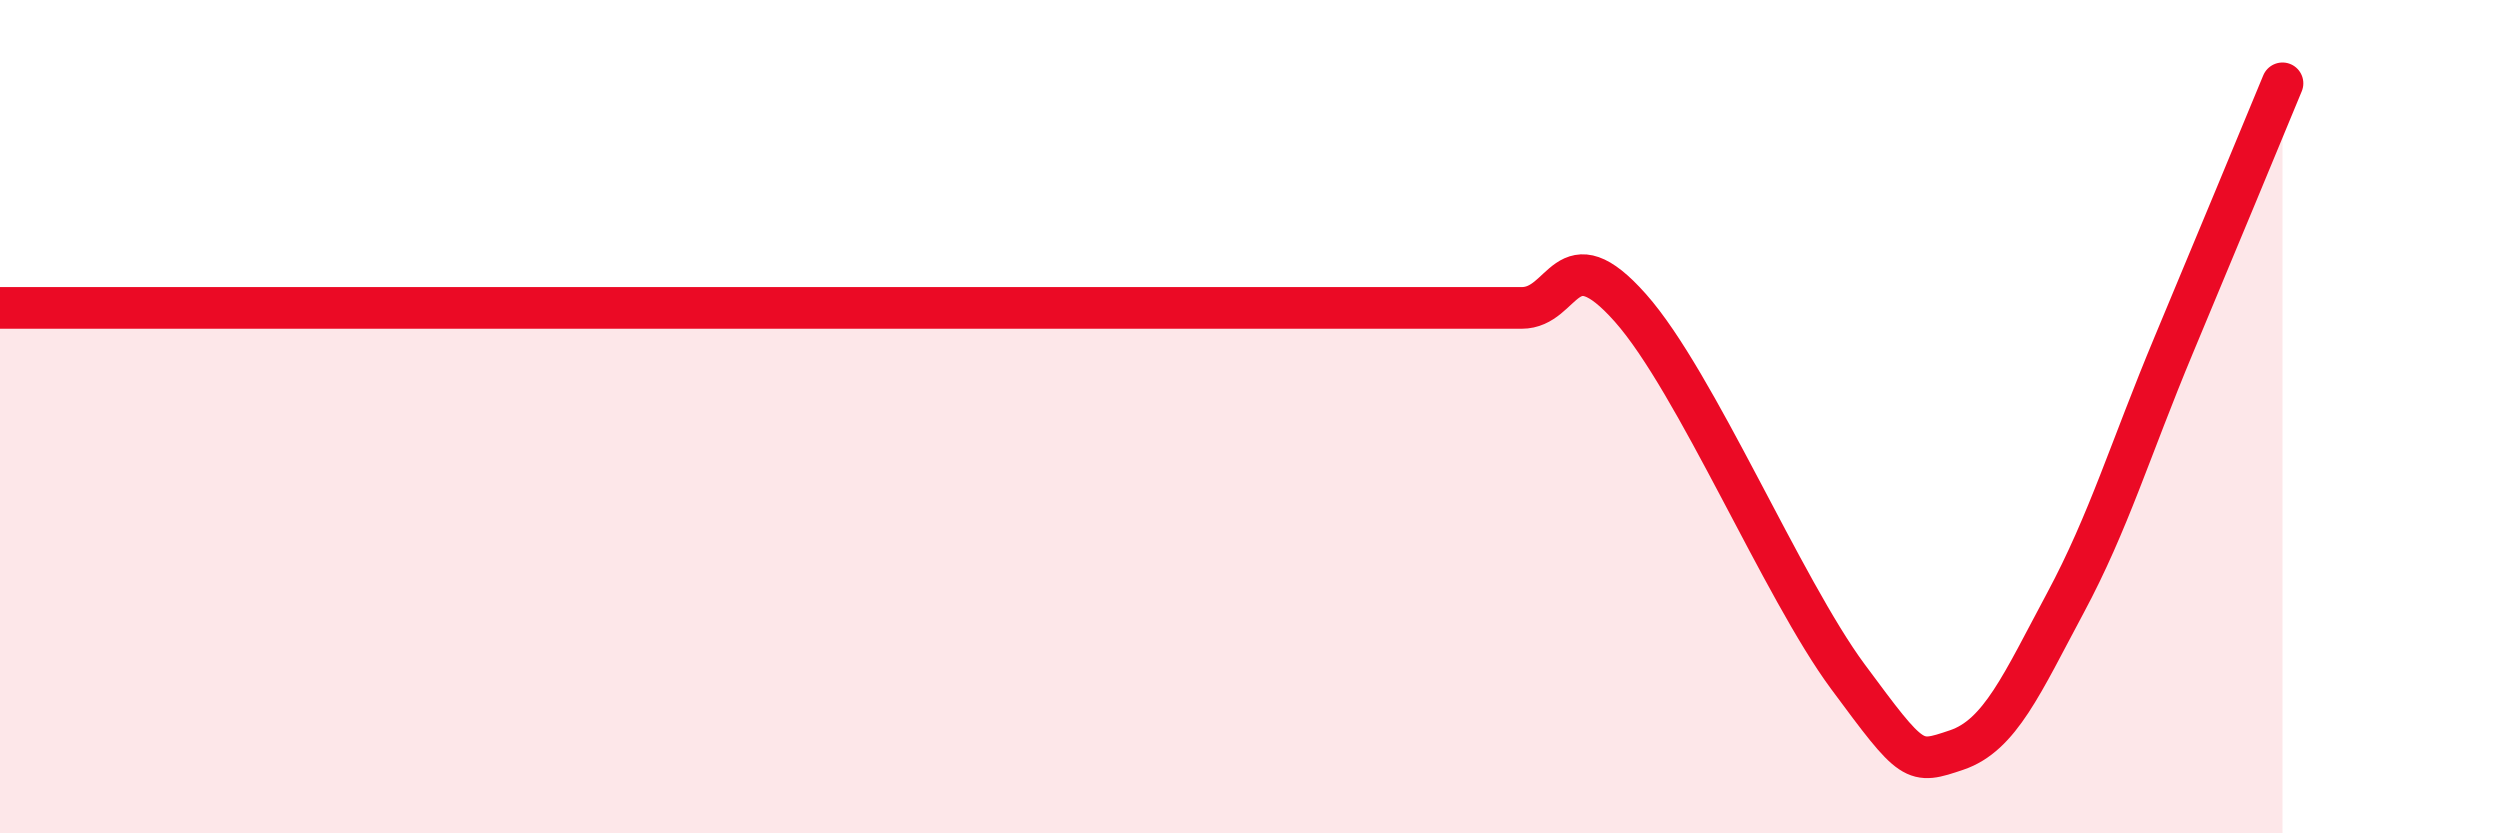
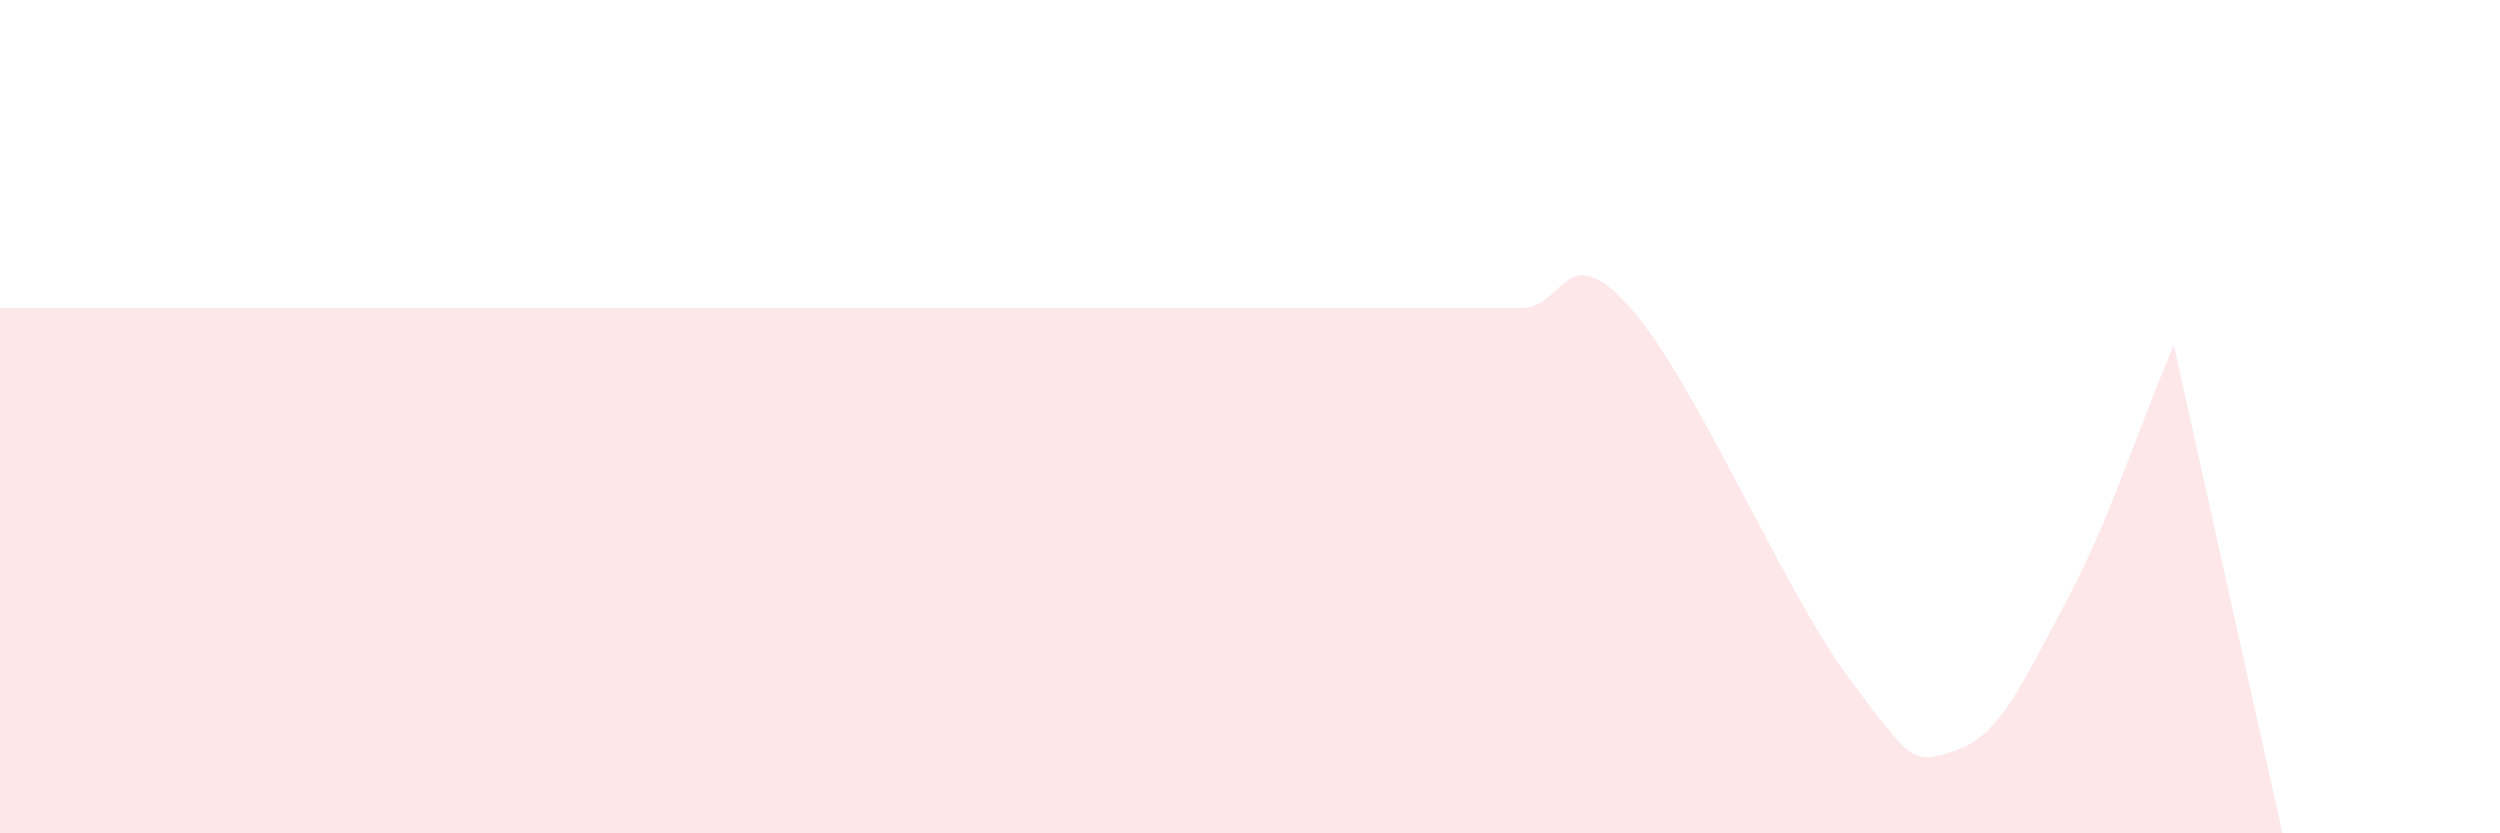
<svg xmlns="http://www.w3.org/2000/svg" width="60" height="20" viewBox="0 0 60 20">
-   <path d="M 0,7.39 C 0.52,7.39 1.57,7.39 2.61,7.39 C 3.65,7.39 4.18,7.39 5.22,7.39 C 6.26,7.39 6.79,7.39 7.83,7.39 C 8.87,7.39 9.39,7.39 10.43,7.39 C 11.47,7.39 12,7.39 13.04,7.39 C 14.08,7.39 14.61,7.39 15.65,7.39 C 16.69,7.39 17.22,7.39 18.26,7.39 C 19.3,7.39 19.83,7.39 20.87,7.39 C 21.91,7.39 22.44,7.39 23.48,7.39 C 24.52,7.39 25.05,7.39 26.09,7.39 C 27.13,7.39 27.66,7.39 28.7,7.39 C 29.74,7.39 30.26,7.39 31.3,7.39 C 32.34,7.39 32.87,7.39 33.91,7.39 C 34.95,7.39 35.48,7.39 36.52,7.39 C 37.56,7.39 37.56,5.62 39.13,7.39 C 40.7,9.16 42.78,14.12 44.35,16.24 C 45.92,18.36 45.92,18.35 46.96,18 C 48,17.65 48.53,16.41 49.57,14.47 C 50.61,12.53 51.13,10.77 52.17,8.28 C 53.21,5.79 54.26,3.26 54.78,2L54.78 20L0 20Z" fill="#EB0A25" opacity="0.1" stroke-linecap="round" stroke-linejoin="round" />
-   <path d="M 0,7.39 C 0.52,7.39 1.57,7.39 2.61,7.39 C 3.65,7.39 4.18,7.39 5.22,7.39 C 6.26,7.39 6.79,7.39 7.83,7.39 C 8.87,7.39 9.39,7.39 10.43,7.39 C 11.47,7.39 12,7.39 13.04,7.39 C 14.08,7.39 14.61,7.39 15.65,7.39 C 16.69,7.39 17.22,7.39 18.26,7.39 C 19.3,7.39 19.83,7.39 20.87,7.39 C 21.91,7.39 22.44,7.39 23.48,7.39 C 24.52,7.39 25.05,7.39 26.09,7.39 C 27.13,7.39 27.66,7.39 28.7,7.39 C 29.74,7.39 30.26,7.39 31.3,7.39 C 32.34,7.39 32.87,7.39 33.91,7.39 C 34.95,7.39 35.48,7.39 36.52,7.39 C 37.56,7.39 37.56,5.62 39.13,7.39 C 40.7,9.16 42.78,14.12 44.35,16.24 C 45.92,18.36 45.92,18.35 46.96,18 C 48,17.65 48.53,16.41 49.57,14.47 C 50.61,12.53 51.13,10.77 52.17,8.28 C 53.21,5.79 54.26,3.26 54.78,2" stroke="#EB0A25" stroke-width="1" fill="none" stroke-linecap="round" stroke-linejoin="round" />
+   <path d="M 0,7.39 C 0.52,7.39 1.57,7.39 2.61,7.39 C 3.65,7.39 4.18,7.39 5.22,7.39 C 6.26,7.39 6.79,7.39 7.83,7.39 C 8.87,7.39 9.39,7.39 10.43,7.39 C 11.47,7.39 12,7.39 13.04,7.39 C 14.08,7.39 14.61,7.39 15.65,7.39 C 16.69,7.39 17.22,7.39 18.26,7.39 C 19.3,7.39 19.83,7.39 20.87,7.39 C 21.91,7.39 22.44,7.39 23.48,7.39 C 24.52,7.39 25.05,7.39 26.09,7.39 C 27.13,7.39 27.66,7.39 28.7,7.39 C 29.74,7.39 30.26,7.39 31.3,7.39 C 32.34,7.39 32.87,7.39 33.91,7.39 C 34.95,7.39 35.48,7.39 36.52,7.39 C 37.56,7.39 37.56,5.62 39.13,7.39 C 40.7,9.16 42.78,14.12 44.35,16.24 C 45.92,18.36 45.92,18.35 46.96,18 C 48,17.65 48.53,16.41 49.57,14.47 C 50.61,12.53 51.13,10.77 52.17,8.28 L54.78 20L0 20Z" fill="#EB0A25" opacity="0.1" stroke-linecap="round" stroke-linejoin="round" />
</svg>